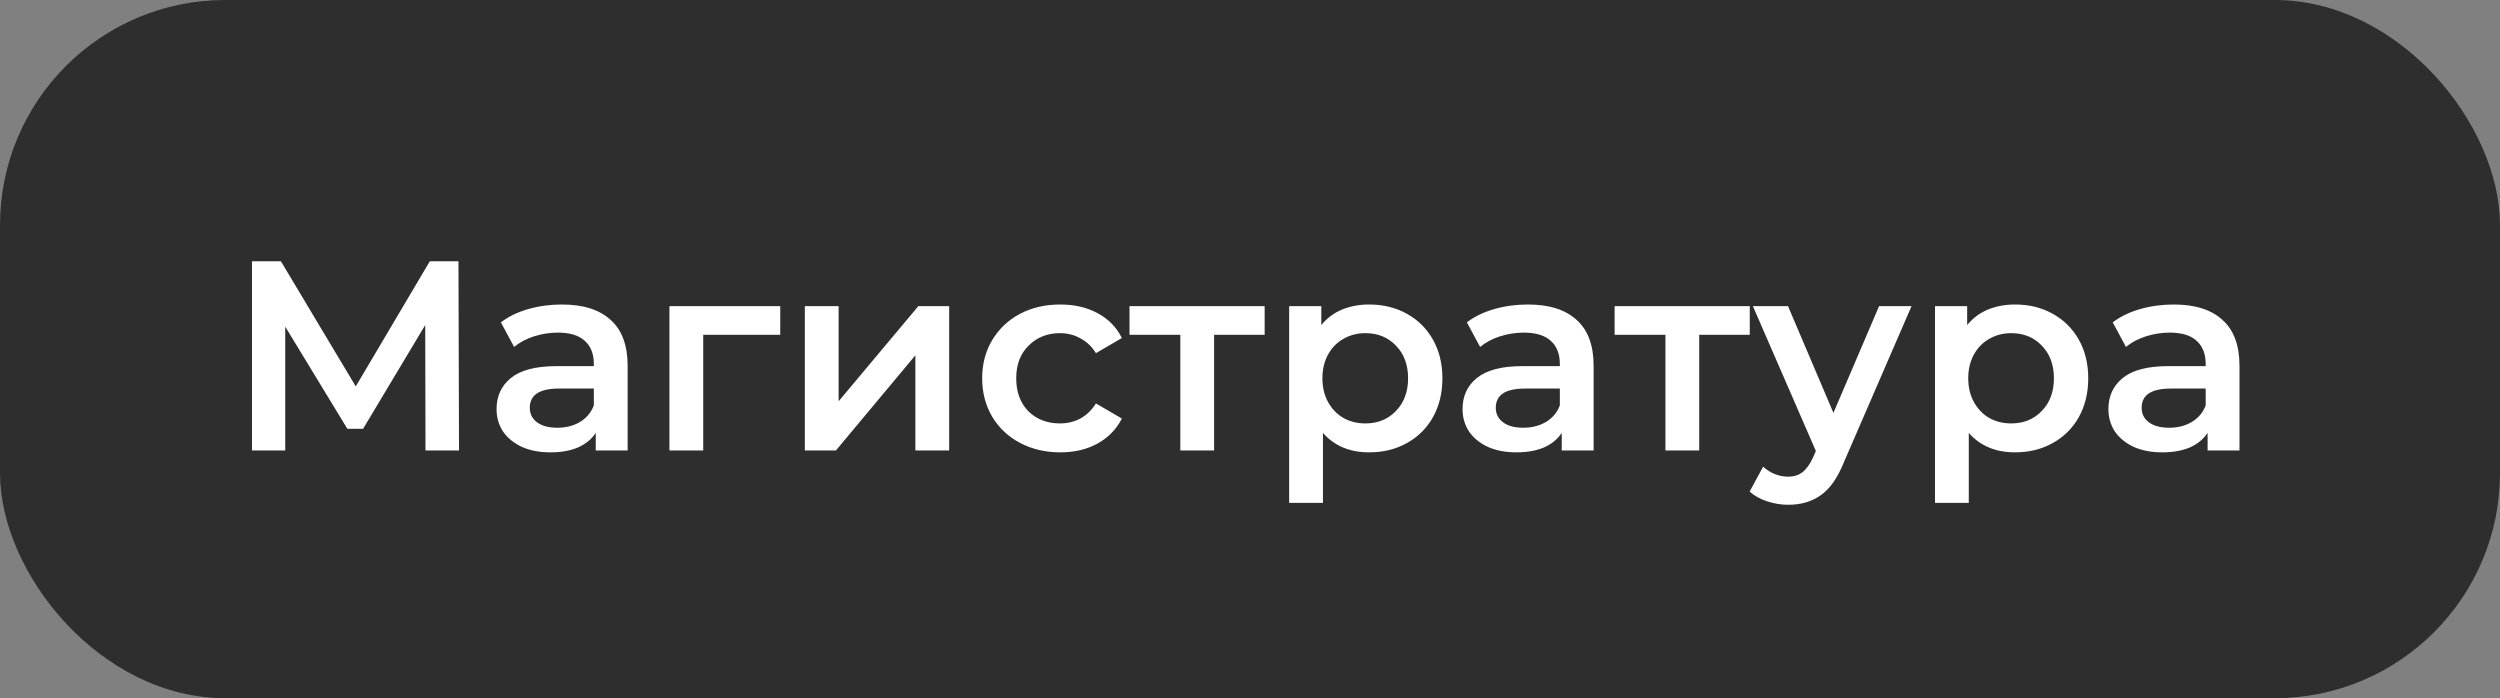
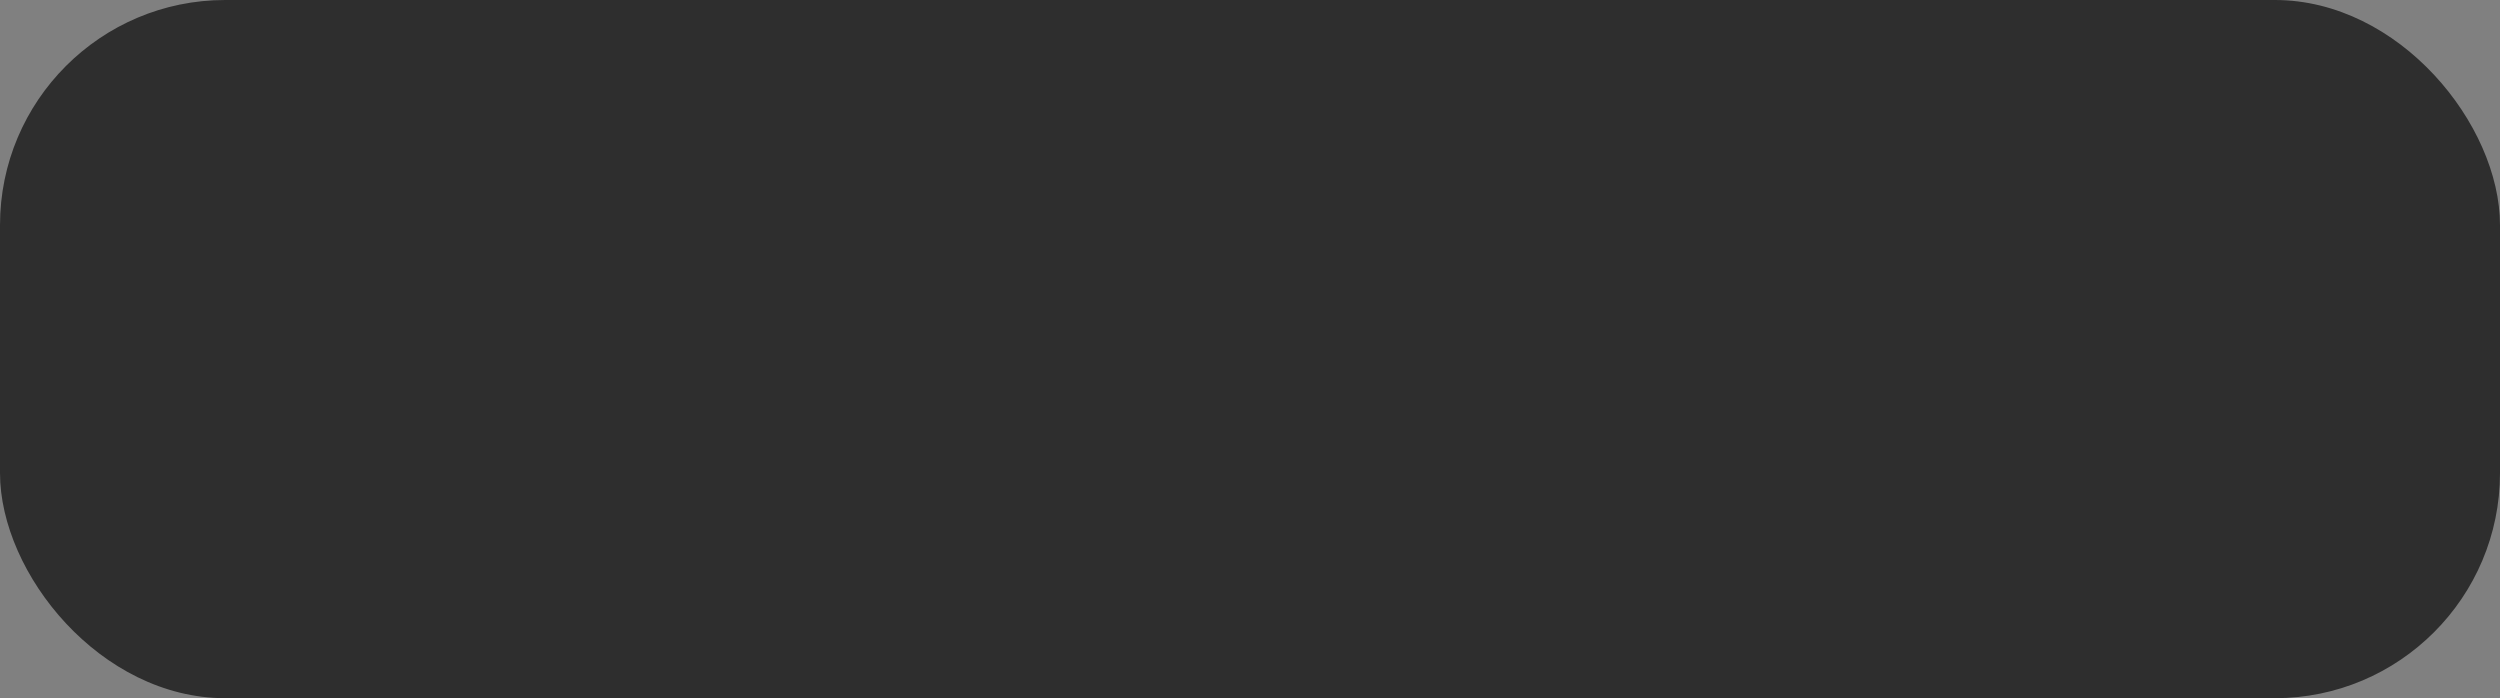
<svg xmlns="http://www.w3.org/2000/svg" width="111" height="31" viewBox="0 0 111 31" fill="none">
  <rect x="0" y="0" width="111" height="31" fill="#808080" stroke="none" />
  <rect width="111" height="31" rx="10" fill="#2E2E2E" />
-   <path d="M18.892 20L18.88 14.432L16.12 19.04H15.424L12.664 14.504V20H11.188V11.6H12.472L15.796 17.156L19.084 11.6H20.356L20.38 20H18.892ZM24.951 13.52C25.895 13.52 26.615 13.748 27.111 14.204C27.615 14.652 27.867 15.332 27.867 16.244V20H26.451V19.22C26.267 19.5 26.003 19.716 25.659 19.868C25.323 20.012 24.915 20.084 24.435 20.084C23.955 20.084 23.535 20.004 23.175 19.844C22.815 19.676 22.535 19.448 22.335 19.16C22.143 18.864 22.047 18.532 22.047 18.164C22.047 17.588 22.259 17.128 22.683 16.784C23.115 16.432 23.791 16.256 24.711 16.256H26.367V16.16C26.367 15.712 26.231 15.368 25.959 15.128C25.695 14.888 25.299 14.768 24.771 14.768C24.411 14.768 24.055 14.824 23.703 14.936C23.359 15.048 23.067 15.204 22.827 15.404L22.239 14.312C22.575 14.056 22.979 13.86 23.451 13.724C23.923 13.588 24.423 13.52 24.951 13.52ZM24.747 18.992C25.123 18.992 25.455 18.908 25.743 18.74C26.039 18.564 26.247 18.316 26.367 17.996V17.252H24.819C23.955 17.252 23.523 17.536 23.523 18.104C23.523 18.376 23.631 18.592 23.847 18.752C24.063 18.912 24.363 18.992 24.747 18.992ZM34.643 14.864H31.223V20H29.723V13.592H34.643V14.864ZM35.735 13.592H37.235V17.816L40.775 13.592H42.143V20H40.643V15.776L37.115 20H35.735V13.592ZM47.076 20.084C46.412 20.084 45.816 19.944 45.288 19.664C44.76 19.384 44.348 18.996 44.052 18.5C43.756 17.996 43.608 17.428 43.608 16.796C43.608 16.164 43.756 15.6 44.052 15.104C44.348 14.608 44.756 14.22 45.276 13.94C45.804 13.66 46.404 13.52 47.076 13.52C47.708 13.52 48.26 13.648 48.732 13.904C49.212 14.16 49.572 14.528 49.812 15.008L48.66 15.68C48.476 15.384 48.244 15.164 47.964 15.02C47.692 14.868 47.392 14.792 47.064 14.792C46.504 14.792 46.04 14.976 45.672 15.344C45.304 15.704 45.12 16.188 45.12 16.796C45.12 17.404 45.3 17.892 45.66 18.26C46.028 18.62 46.496 18.8 47.064 18.8C47.392 18.8 47.692 18.728 47.964 18.584C48.244 18.432 48.476 18.208 48.66 17.912L49.812 18.584C49.564 19.064 49.2 19.436 48.72 19.7C48.248 19.956 47.7 20.084 47.076 20.084ZM56.15 14.864H53.906V20H52.406V14.864H50.15V13.592H56.15V14.864ZM60.791 13.52C61.414 13.52 61.971 13.656 62.459 13.928C62.955 14.2 63.343 14.584 63.623 15.08C63.903 15.576 64.043 16.148 64.043 16.796C64.043 17.444 63.903 18.02 63.623 18.524C63.343 19.02 62.955 19.404 62.459 19.676C61.971 19.948 61.414 20.084 60.791 20.084C59.926 20.084 59.242 19.796 58.739 19.22V22.328H57.239V13.592H58.666V14.432C58.914 14.128 59.218 13.9 59.578 13.748C59.947 13.596 60.35 13.52 60.791 13.52ZM60.623 18.8C61.175 18.8 61.627 18.616 61.978 18.248C62.339 17.88 62.519 17.396 62.519 16.796C62.519 16.196 62.339 15.712 61.978 15.344C61.627 14.976 61.175 14.792 60.623 14.792C60.263 14.792 59.938 14.876 59.651 15.044C59.362 15.204 59.135 15.436 58.967 15.74C58.798 16.044 58.715 16.396 58.715 16.796C58.715 17.196 58.798 17.548 58.967 17.852C59.135 18.156 59.362 18.392 59.651 18.56C59.938 18.72 60.263 18.8 60.623 18.8ZM67.841 13.52C68.785 13.52 69.505 13.748 70.001 14.204C70.505 14.652 70.757 15.332 70.757 16.244V20H69.341V19.22C69.157 19.5 68.893 19.716 68.549 19.868C68.213 20.012 67.805 20.084 67.325 20.084C66.845 20.084 66.425 20.004 66.065 19.844C65.705 19.676 65.425 19.448 65.225 19.16C65.033 18.864 64.937 18.532 64.937 18.164C64.937 17.588 65.149 17.128 65.573 16.784C66.005 16.432 66.681 16.256 67.601 16.256H69.257V16.16C69.257 15.712 69.121 15.368 68.849 15.128C68.585 14.888 68.189 14.768 67.661 14.768C67.301 14.768 66.945 14.824 66.593 14.936C66.249 15.048 65.957 15.204 65.717 15.404L65.129 14.312C65.465 14.056 65.869 13.86 66.341 13.724C66.813 13.588 67.313 13.52 67.841 13.52ZM67.637 18.992C68.013 18.992 68.345 18.908 68.633 18.74C68.929 18.564 69.137 18.316 69.257 17.996V17.252H67.709C66.845 17.252 66.413 17.536 66.413 18.104C66.413 18.376 66.521 18.592 66.737 18.752C66.953 18.912 67.253 18.992 67.637 18.992ZM77.689 14.864H75.445V20H73.945V14.864H71.689V13.592H77.689V14.864ZM84.872 13.592L81.872 20.516C81.592 21.212 81.252 21.7 80.852 21.98C80.452 22.268 79.968 22.412 79.4 22.412C79.08 22.412 78.764 22.36 78.452 22.256C78.14 22.152 77.884 22.008 77.684 21.824L78.284 20.72C78.428 20.856 78.596 20.964 78.788 21.044C78.988 21.124 79.188 21.164 79.388 21.164C79.652 21.164 79.868 21.096 80.036 20.96C80.212 20.824 80.372 20.596 80.516 20.276L80.624 20.024L77.828 13.592H79.388L81.404 18.332L83.432 13.592H84.872ZM89.466 13.52C90.09 13.52 90.646 13.656 91.134 13.928C91.63 14.2 92.018 14.584 92.298 15.08C92.578 15.576 92.718 16.148 92.718 16.796C92.718 17.444 92.578 18.02 92.298 18.524C92.018 19.02 91.63 19.404 91.134 19.676C90.646 19.948 90.09 20.084 89.466 20.084C88.602 20.084 87.918 19.796 87.414 19.22V22.328H85.914V13.592H87.342V14.432C87.59 14.128 87.894 13.9 88.254 13.748C88.622 13.596 89.026 13.52 89.466 13.52ZM89.298 18.8C89.85 18.8 90.302 18.616 90.654 18.248C91.014 17.88 91.194 17.396 91.194 16.796C91.194 16.196 91.014 15.712 90.654 15.344C90.302 14.976 89.85 14.792 89.298 14.792C88.938 14.792 88.614 14.876 88.326 15.044C88.038 15.204 87.81 15.436 87.642 15.74C87.474 16.044 87.39 16.396 87.39 16.796C87.39 17.196 87.474 17.548 87.642 17.852C87.81 18.156 88.038 18.392 88.326 18.56C88.614 18.72 88.938 18.8 89.298 18.8ZM96.517 13.52C97.461 13.52 98.181 13.748 98.677 14.204C99.181 14.652 99.433 15.332 99.433 16.244V20H98.017V19.22C97.833 19.5 97.569 19.716 97.225 19.868C96.889 20.012 96.481 20.084 96.001 20.084C95.521 20.084 95.101 20.004 94.741 19.844C94.381 19.676 94.101 19.448 93.901 19.16C93.709 18.864 93.613 18.532 93.613 18.164C93.613 17.588 93.825 17.128 94.249 16.784C94.681 16.432 95.357 16.256 96.277 16.256H97.933V16.16C97.933 15.712 97.797 15.368 97.525 15.128C97.261 14.888 96.865 14.768 96.337 14.768C95.977 14.768 95.621 14.824 95.269 14.936C94.925 15.048 94.633 15.204 94.393 15.404L93.805 14.312C94.141 14.056 94.545 13.86 95.017 13.724C95.489 13.588 95.989 13.52 96.517 13.52ZM96.313 18.992C96.689 18.992 97.021 18.908 97.309 18.74C97.605 18.564 97.813 18.316 97.933 17.996V17.252H96.385C95.521 17.252 95.089 17.536 95.089 18.104C95.089 18.376 95.197 18.592 95.413 18.752C95.629 18.912 95.929 18.992 96.313 18.992Z" fill="white" />
</svg>